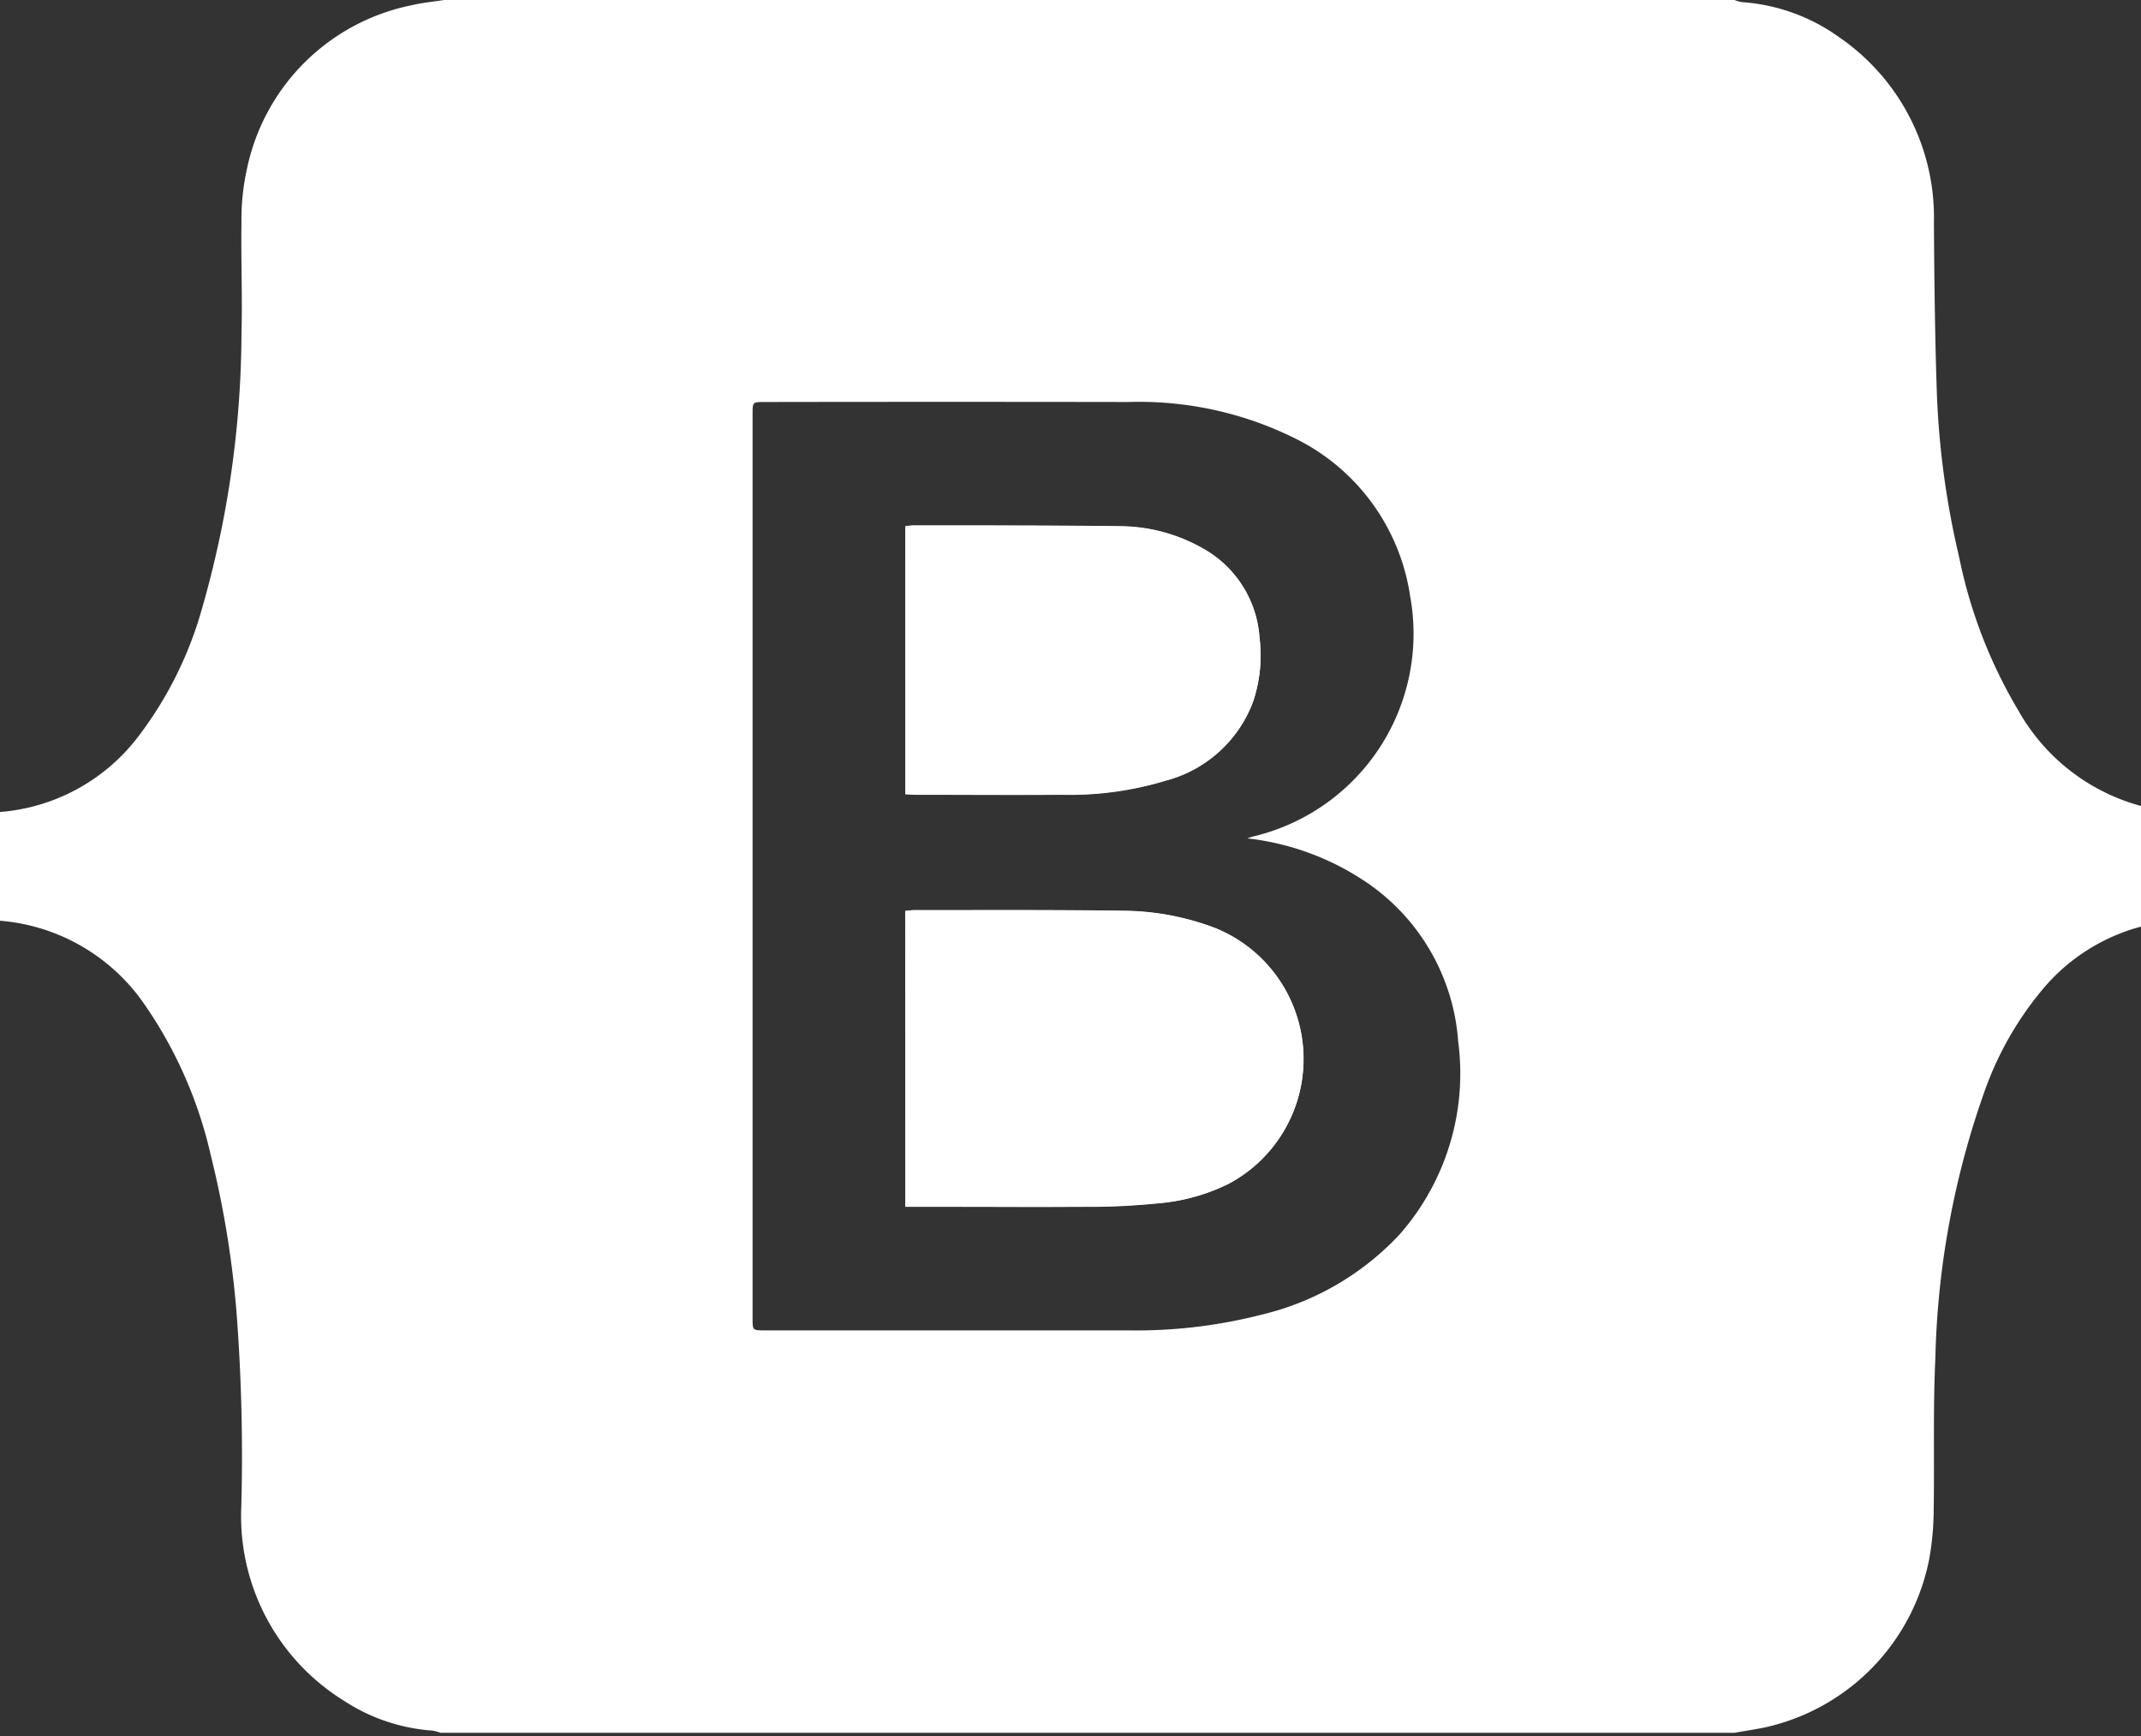
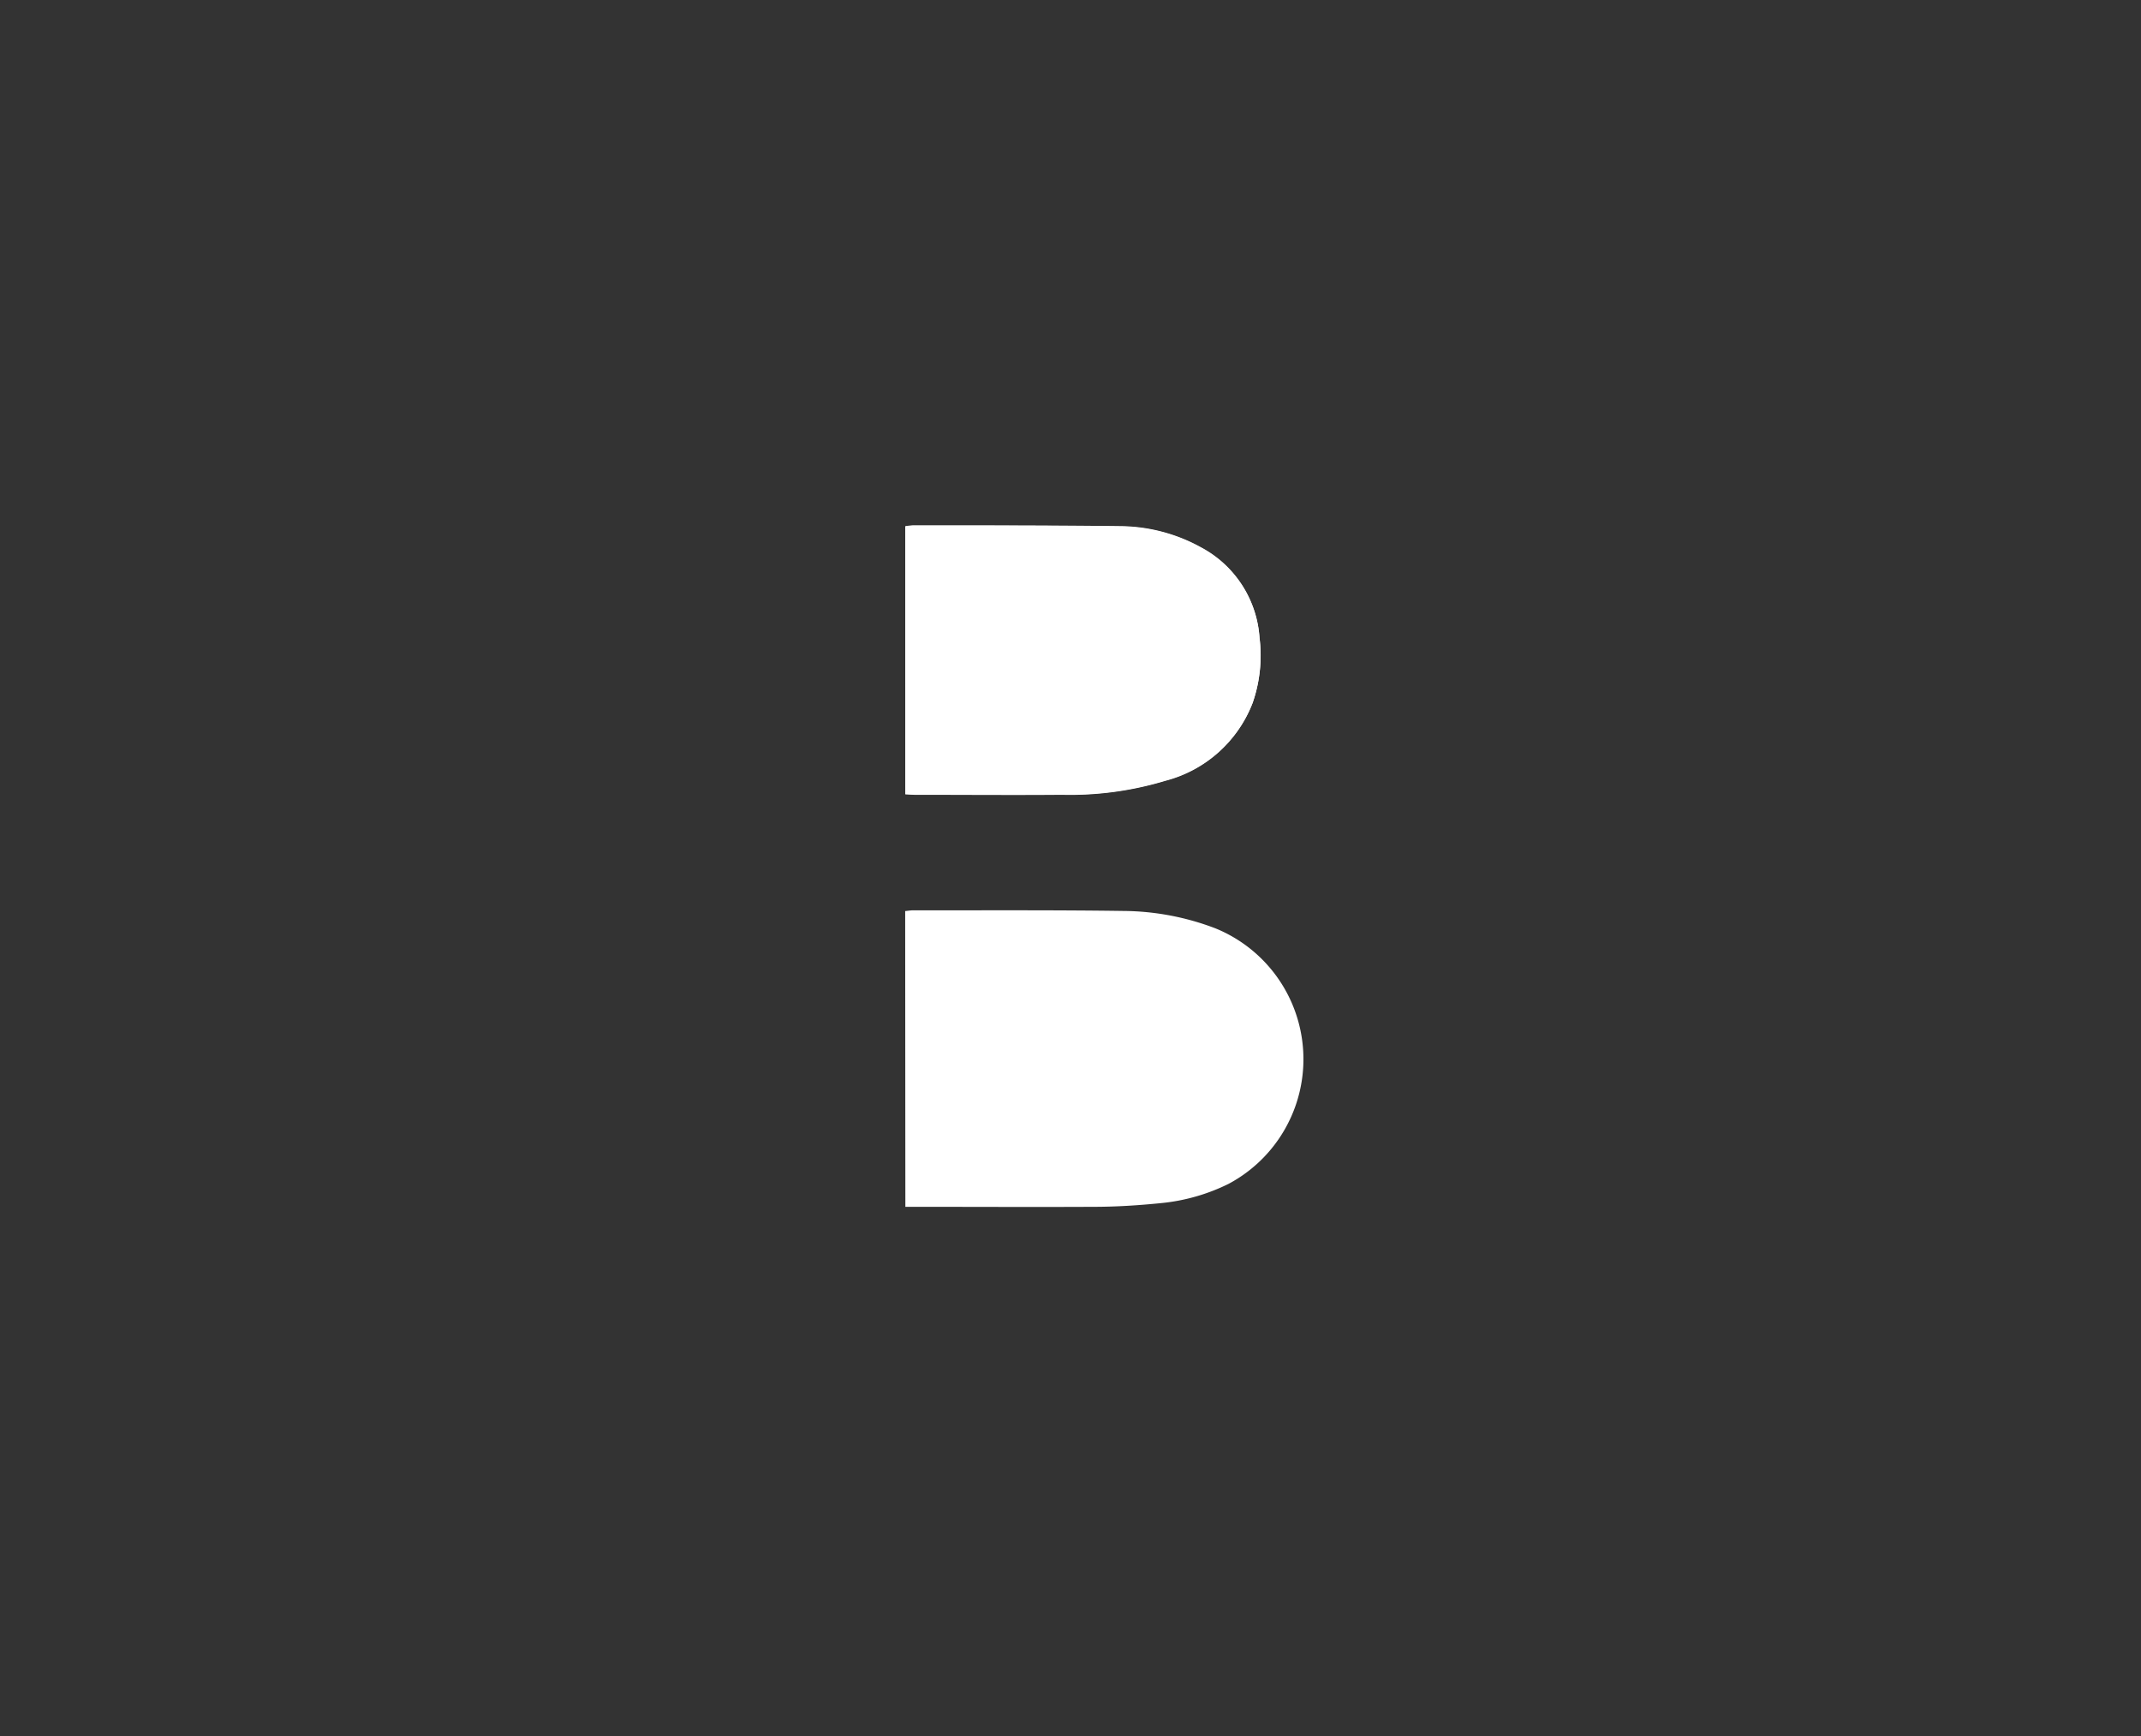
<svg xmlns="http://www.w3.org/2000/svg" id="Boostrap" width="37" height="30" viewBox="0 0 37 30">
  <rect x="0" y="0" width="37" height="30" fill="#333333" stroke="none" />
  <defs>
    <clipPath id="clip-path">
      <rect id="Rectángulo_287" data-name="Rectángulo 287" width="37" height="30" fill="#fff" />
    </clipPath>
  </defs>
  <g id="Grupo_1279" data-name="Grupo 1279" clip-path="url(#clip-path)">
-     <path id="Trazado_287" data-name="Trazado 287" d="M29.975,29.944H7.611a.7.7,0,0,0-.132-.037,3.205,3.205,0,0,1-1.539-.519,3.751,3.751,0,0,1-1.77-3.354,32.469,32.469,0,0,0-.083-3.362,16.912,16.912,0,0,0-.448-2.723,7.466,7.466,0,0,0-1.13-2.575A3.358,3.358,0,0,0,0,15.911V14.032a3.33,3.33,0,0,0,2.405-1.324,6.558,6.558,0,0,0,1.08-2.171,17.4,17.4,0,0,0,.688-4.744c.018-.647-.01-1.294,0-1.941a4.062,4.062,0,0,1,.1-.958A3.642,3.642,0,0,1,7.122.089C7.3.047,7.49.029,7.674,0h22.3a.7.7,0,0,0,.132.037,3.256,3.256,0,0,1,1.683.61,3.774,3.774,0,0,1,1.632,3.2c.007,1,.018,2,.053,3a14.666,14.666,0,0,0,.383,2.78,8.454,8.454,0,0,0,1.025,2.654,3.47,3.47,0,0,0,2.7,1.752v1.879a3.329,3.329,0,0,0-2.295,1.2,5.711,5.711,0,0,0-.974,1.7,14.776,14.776,0,0,0-.867,4.662c-.041.885-.015,1.773-.029,2.66a5,5,0,0,1-.074.792,3.708,3.708,0,0,1-2.837,2.924c-.177.037-.357.063-.535.095M21.552,14.491a.939.939,0,0,1,.1-.035A3.6,3.6,0,0,0,24.369,10.3a3.626,3.626,0,0,0-2-2.73,6.054,6.054,0,0,0-2.872-.623q-3.14-.005-6.28,0c-.21,0-.211,0-.211.206q0,7.814,0,15.628c0,.209,0,.209.207.209q3.14,0,6.28,0a8.705,8.705,0,0,0,2.307-.271,4.772,4.772,0,0,0,2.376-1.374A4.211,4.211,0,0,0,25.2,18a3.638,3.638,0,0,0-1.691-2.822,4.579,4.579,0,0,0-1.954-.69" fill="#fff" />
    <path id="Trazado_288" data-name="Trazado 288" d="M499.512,301.732h.2c1.017,0,2.035.005,3.052,0,.4,0,.791-.026,1.185-.066a3.362,3.362,0,0,0,1.149-.331,2.441,2.441,0,0,0-.229-4.416,4.542,4.542,0,0,0-1.588-.3c-1.21-.017-2.421-.009-3.631-.011-.045,0-.09.008-.141.013Zm0-7.128c.064,0,.11.008.156.008.851,0,1.7.007,2.551,0a5.7,5.7,0,0,0,1.788-.242,2.21,2.21,0,0,0,1.506-1.344,2.488,2.488,0,0,0,.119-1.124,1.913,1.913,0,0,0-1.009-1.56,2.926,2.926,0,0,0-1.392-.367c-1.195-.018-2.39-.012-3.584-.014a1.181,1.181,0,0,0-.136.015Z" transform="translate(-483.866 -280.877)" fill="#fff" />
-     <path id="Trazado_289" data-name="Trazado 289" d="M499.519,507.2v-5.116c.05,0,.1-.013.141-.013,1.21,0,2.421-.007,3.631.011a4.541,4.541,0,0,1,1.588.3,2.441,2.441,0,0,1,.229,4.416,3.363,3.363,0,0,1-1.15.331c-.393.039-.79.062-1.185.066-1.017.009-2.035,0-3.052,0h-.2" transform="translate(-483.873 -486.344)" fill="#fff" />
    <path id="Trazado_290" data-name="Trazado 290" d="M499.512,294.6v-4.63a1.181,1.181,0,0,1,.136-.015c1.195,0,2.39,0,3.584.014a2.926,2.926,0,0,1,1.392.367,1.913,1.913,0,0,1,1.009,1.56,2.488,2.488,0,0,1-.119,1.124,2.21,2.21,0,0,1-1.506,1.344,5.7,5.7,0,0,1-1.788.242c-.85.009-1.7,0-2.551,0-.046,0-.092,0-.156-.008" transform="translate(-483.866 -280.877)" fill="#fff" />
  </g>
</svg>